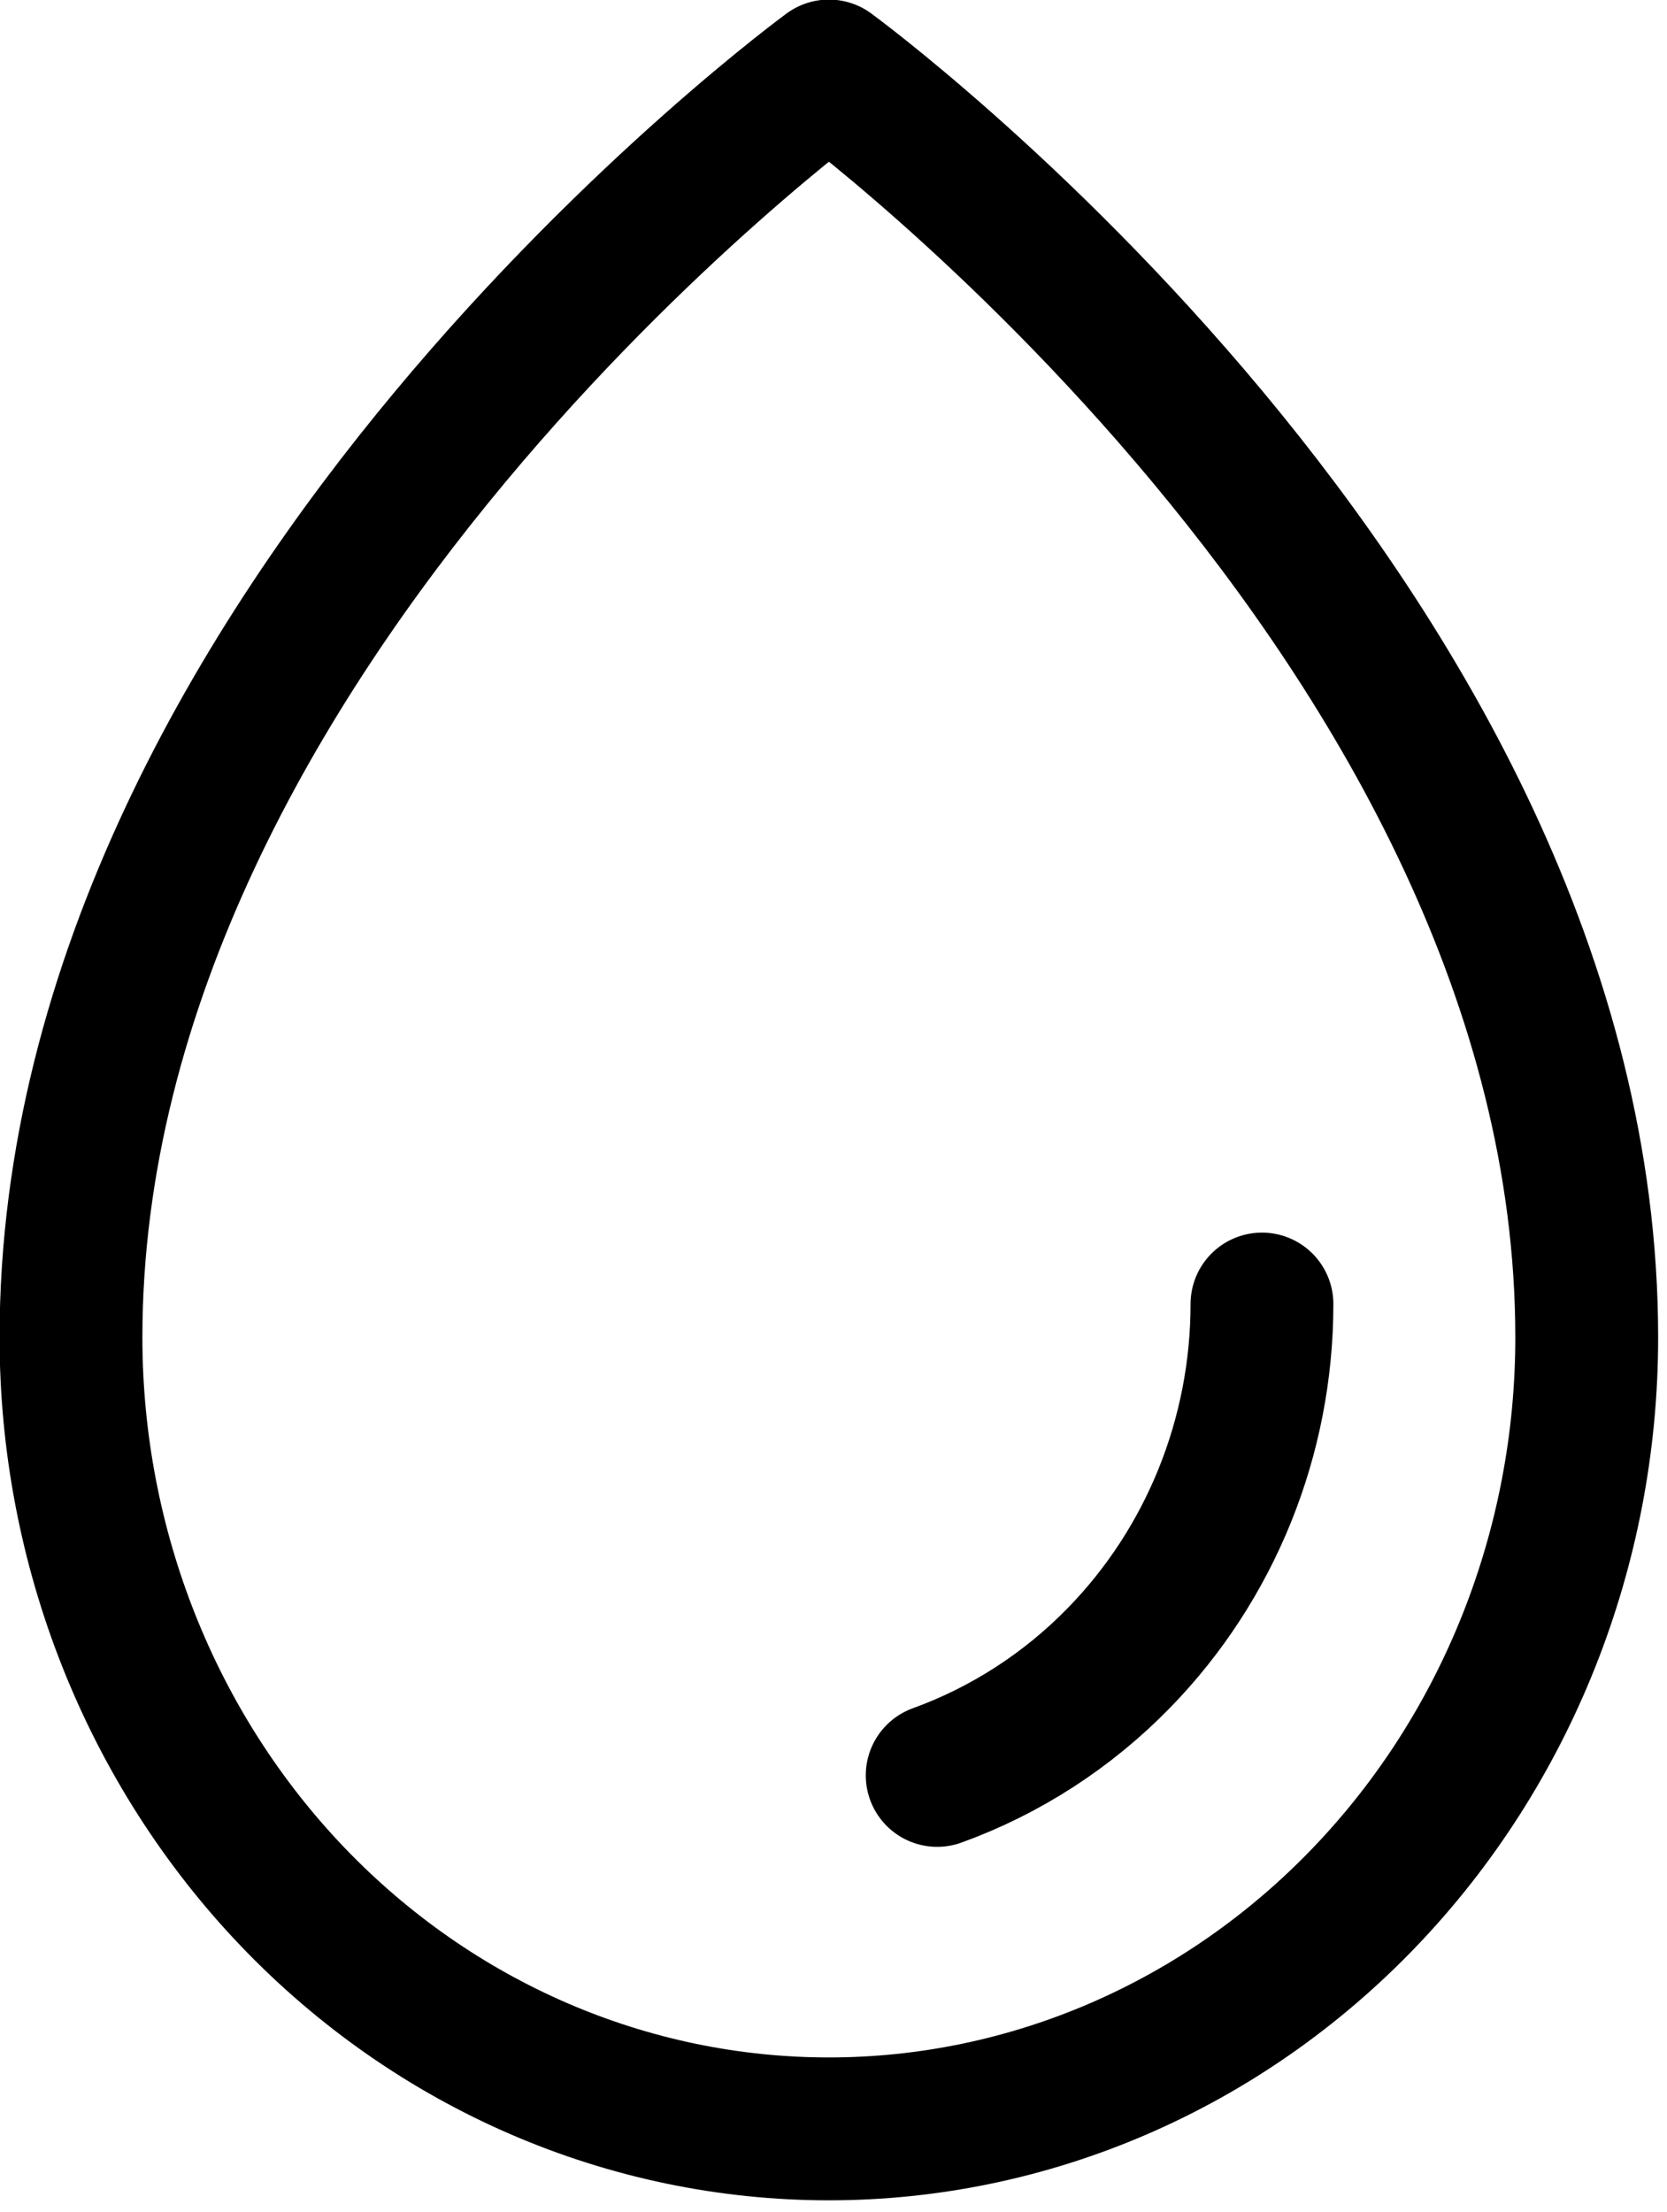
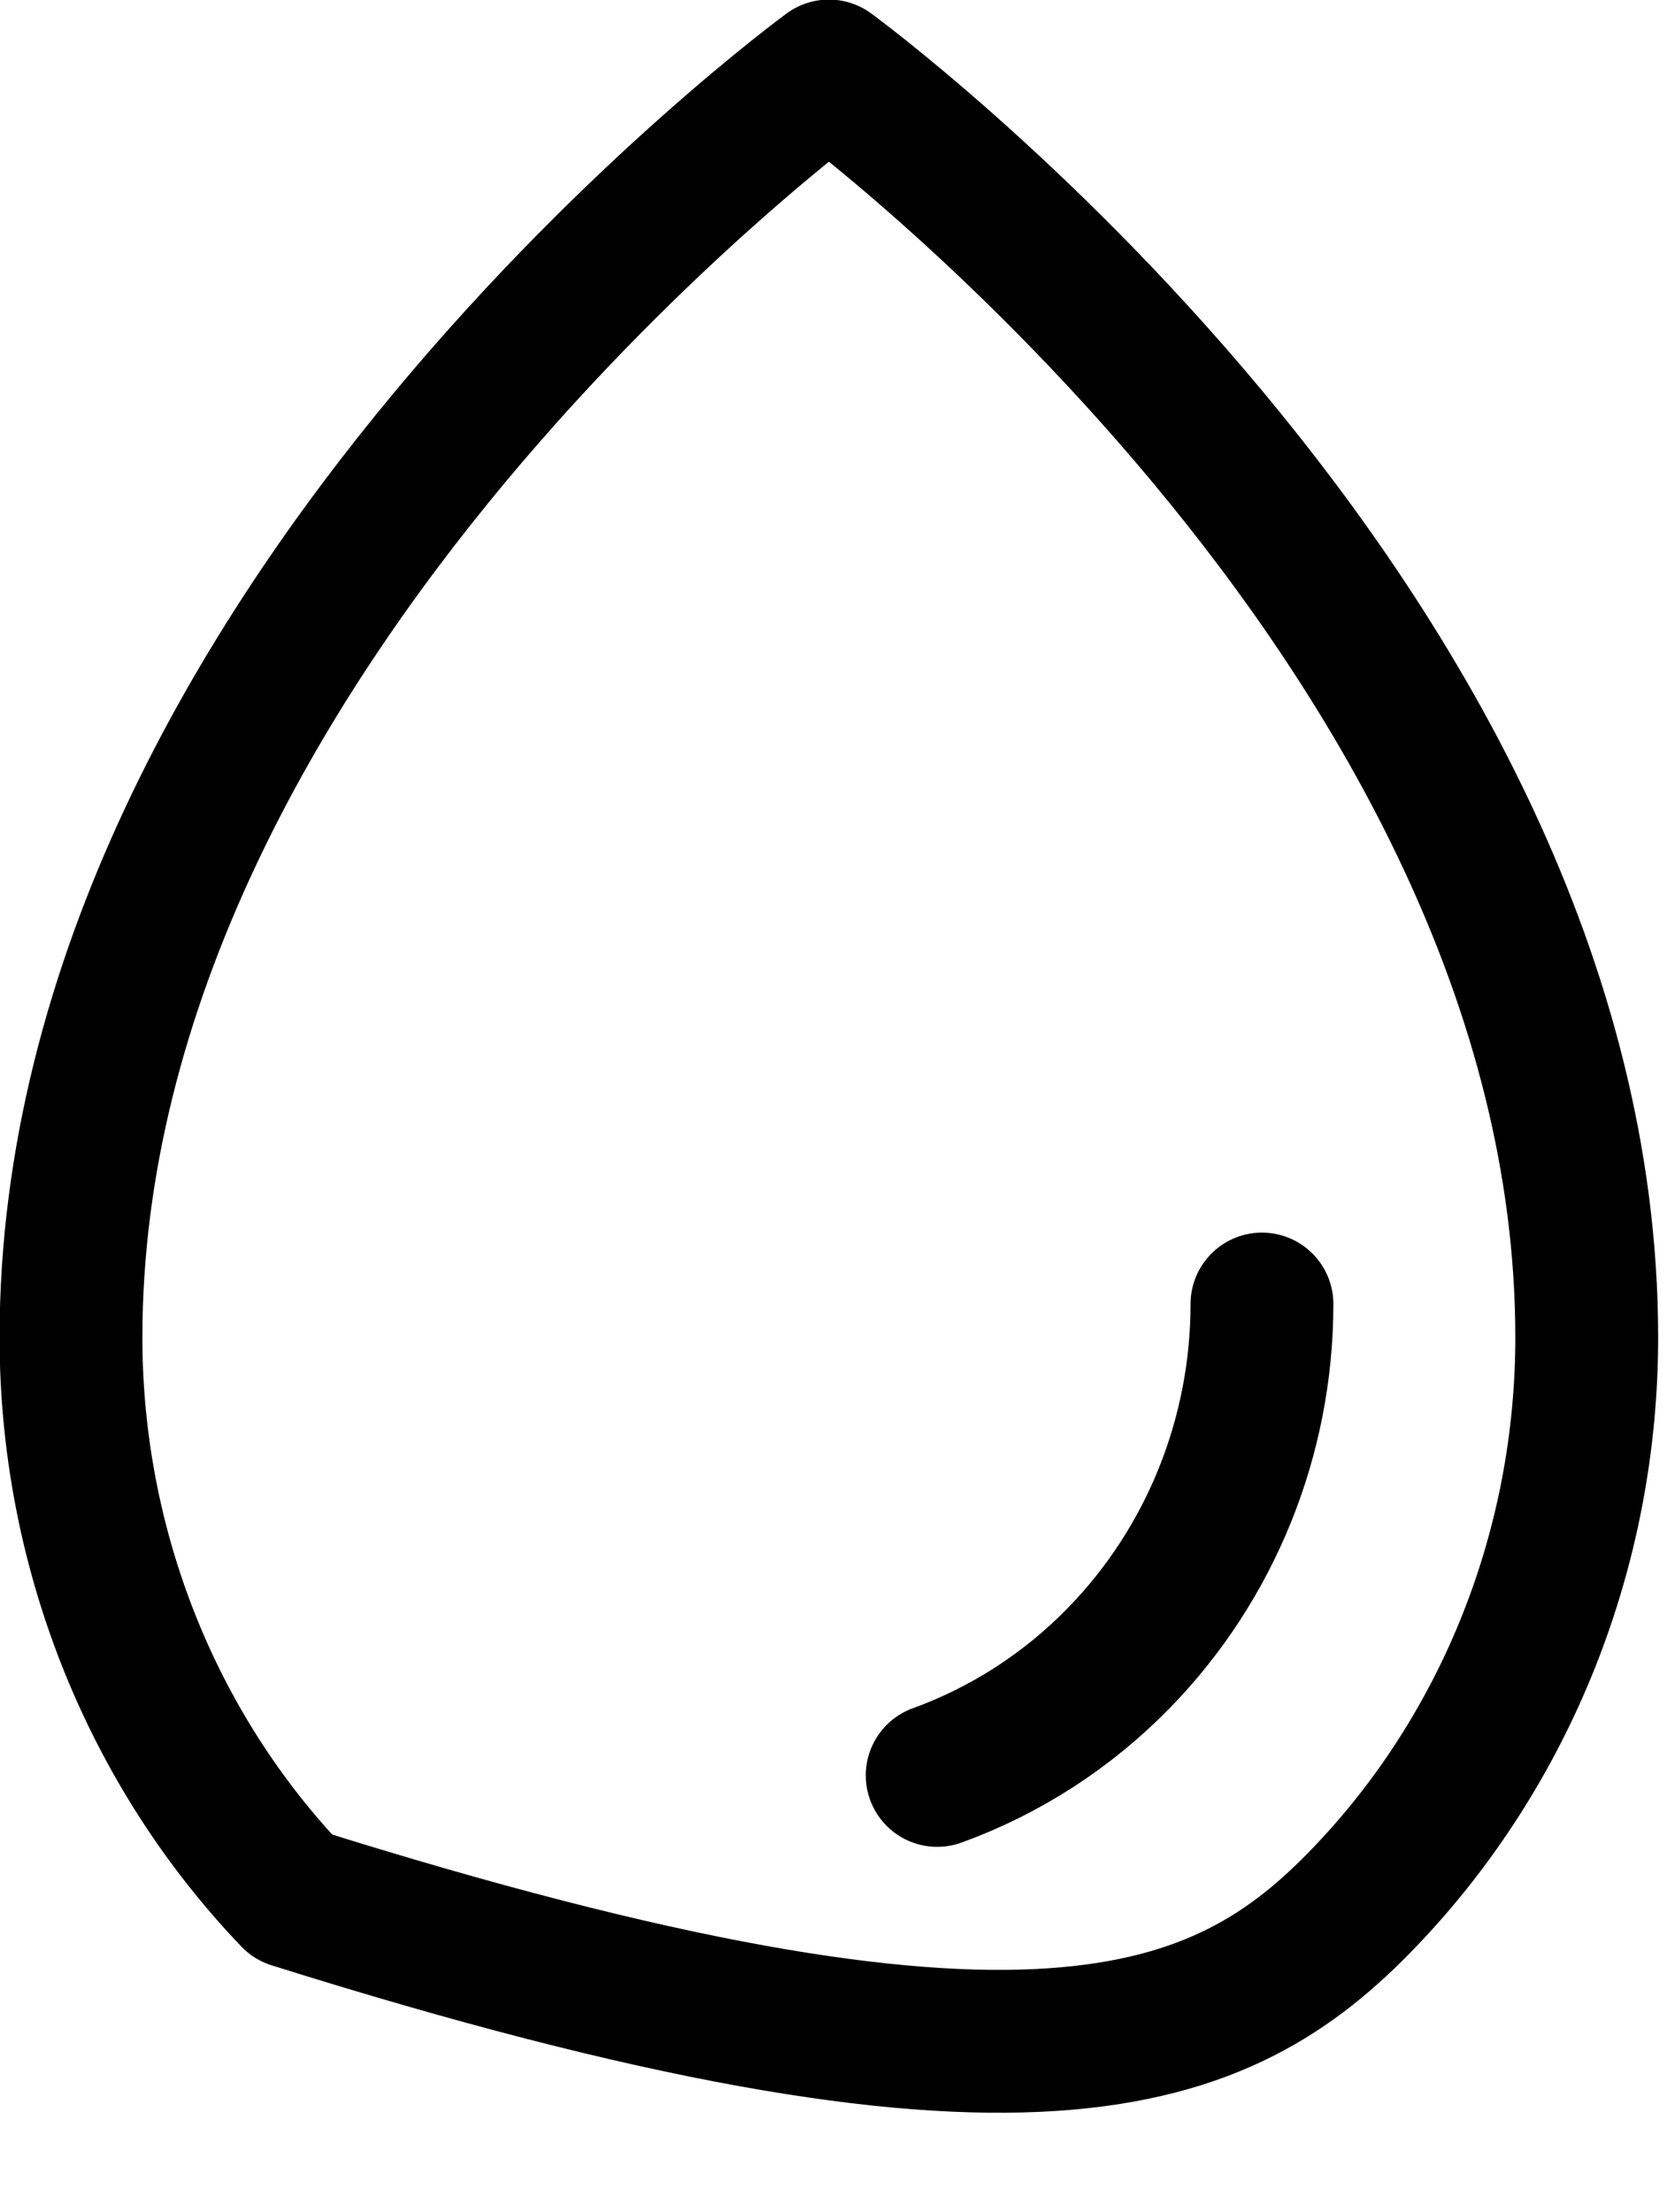
<svg xmlns="http://www.w3.org/2000/svg" viewBox="0 0 11.672 15.483" fill="none">
-   <path d="M8.836 9.127C8.836 10.055 8.476 10.945 7.837 11.601C7.474 11.974 7.037 12.254 6.562 12.426M11.11 9.361C11.11 4.375 5.804 0.497 5.804 0.497C5.804 0.497 0.497 4.375 0.497 9.361C0.497 10.83 1.056 12.239 2.051 13.278C3.047 14.317 4.396 14.9 5.804 14.9C7.211 14.9 8.561 14.316 9.556 13.277C10.551 12.239 11.11 10.83 11.11 9.361Z" stroke="black" stroke-linecap="round" stroke-linejoin="round" />
+   <path d="M8.836 9.127C8.836 10.055 8.476 10.945 7.837 11.601C7.474 11.974 7.037 12.254 6.562 12.426M11.11 9.361C11.11 4.375 5.804 0.497 5.804 0.497C5.804 0.497 0.497 4.375 0.497 9.361C0.497 10.83 1.056 12.239 2.051 13.278C7.211 14.9 8.561 14.316 9.556 13.277C10.551 12.239 11.11 10.83 11.11 9.361Z" stroke="black" stroke-linecap="round" stroke-linejoin="round" />
</svg>